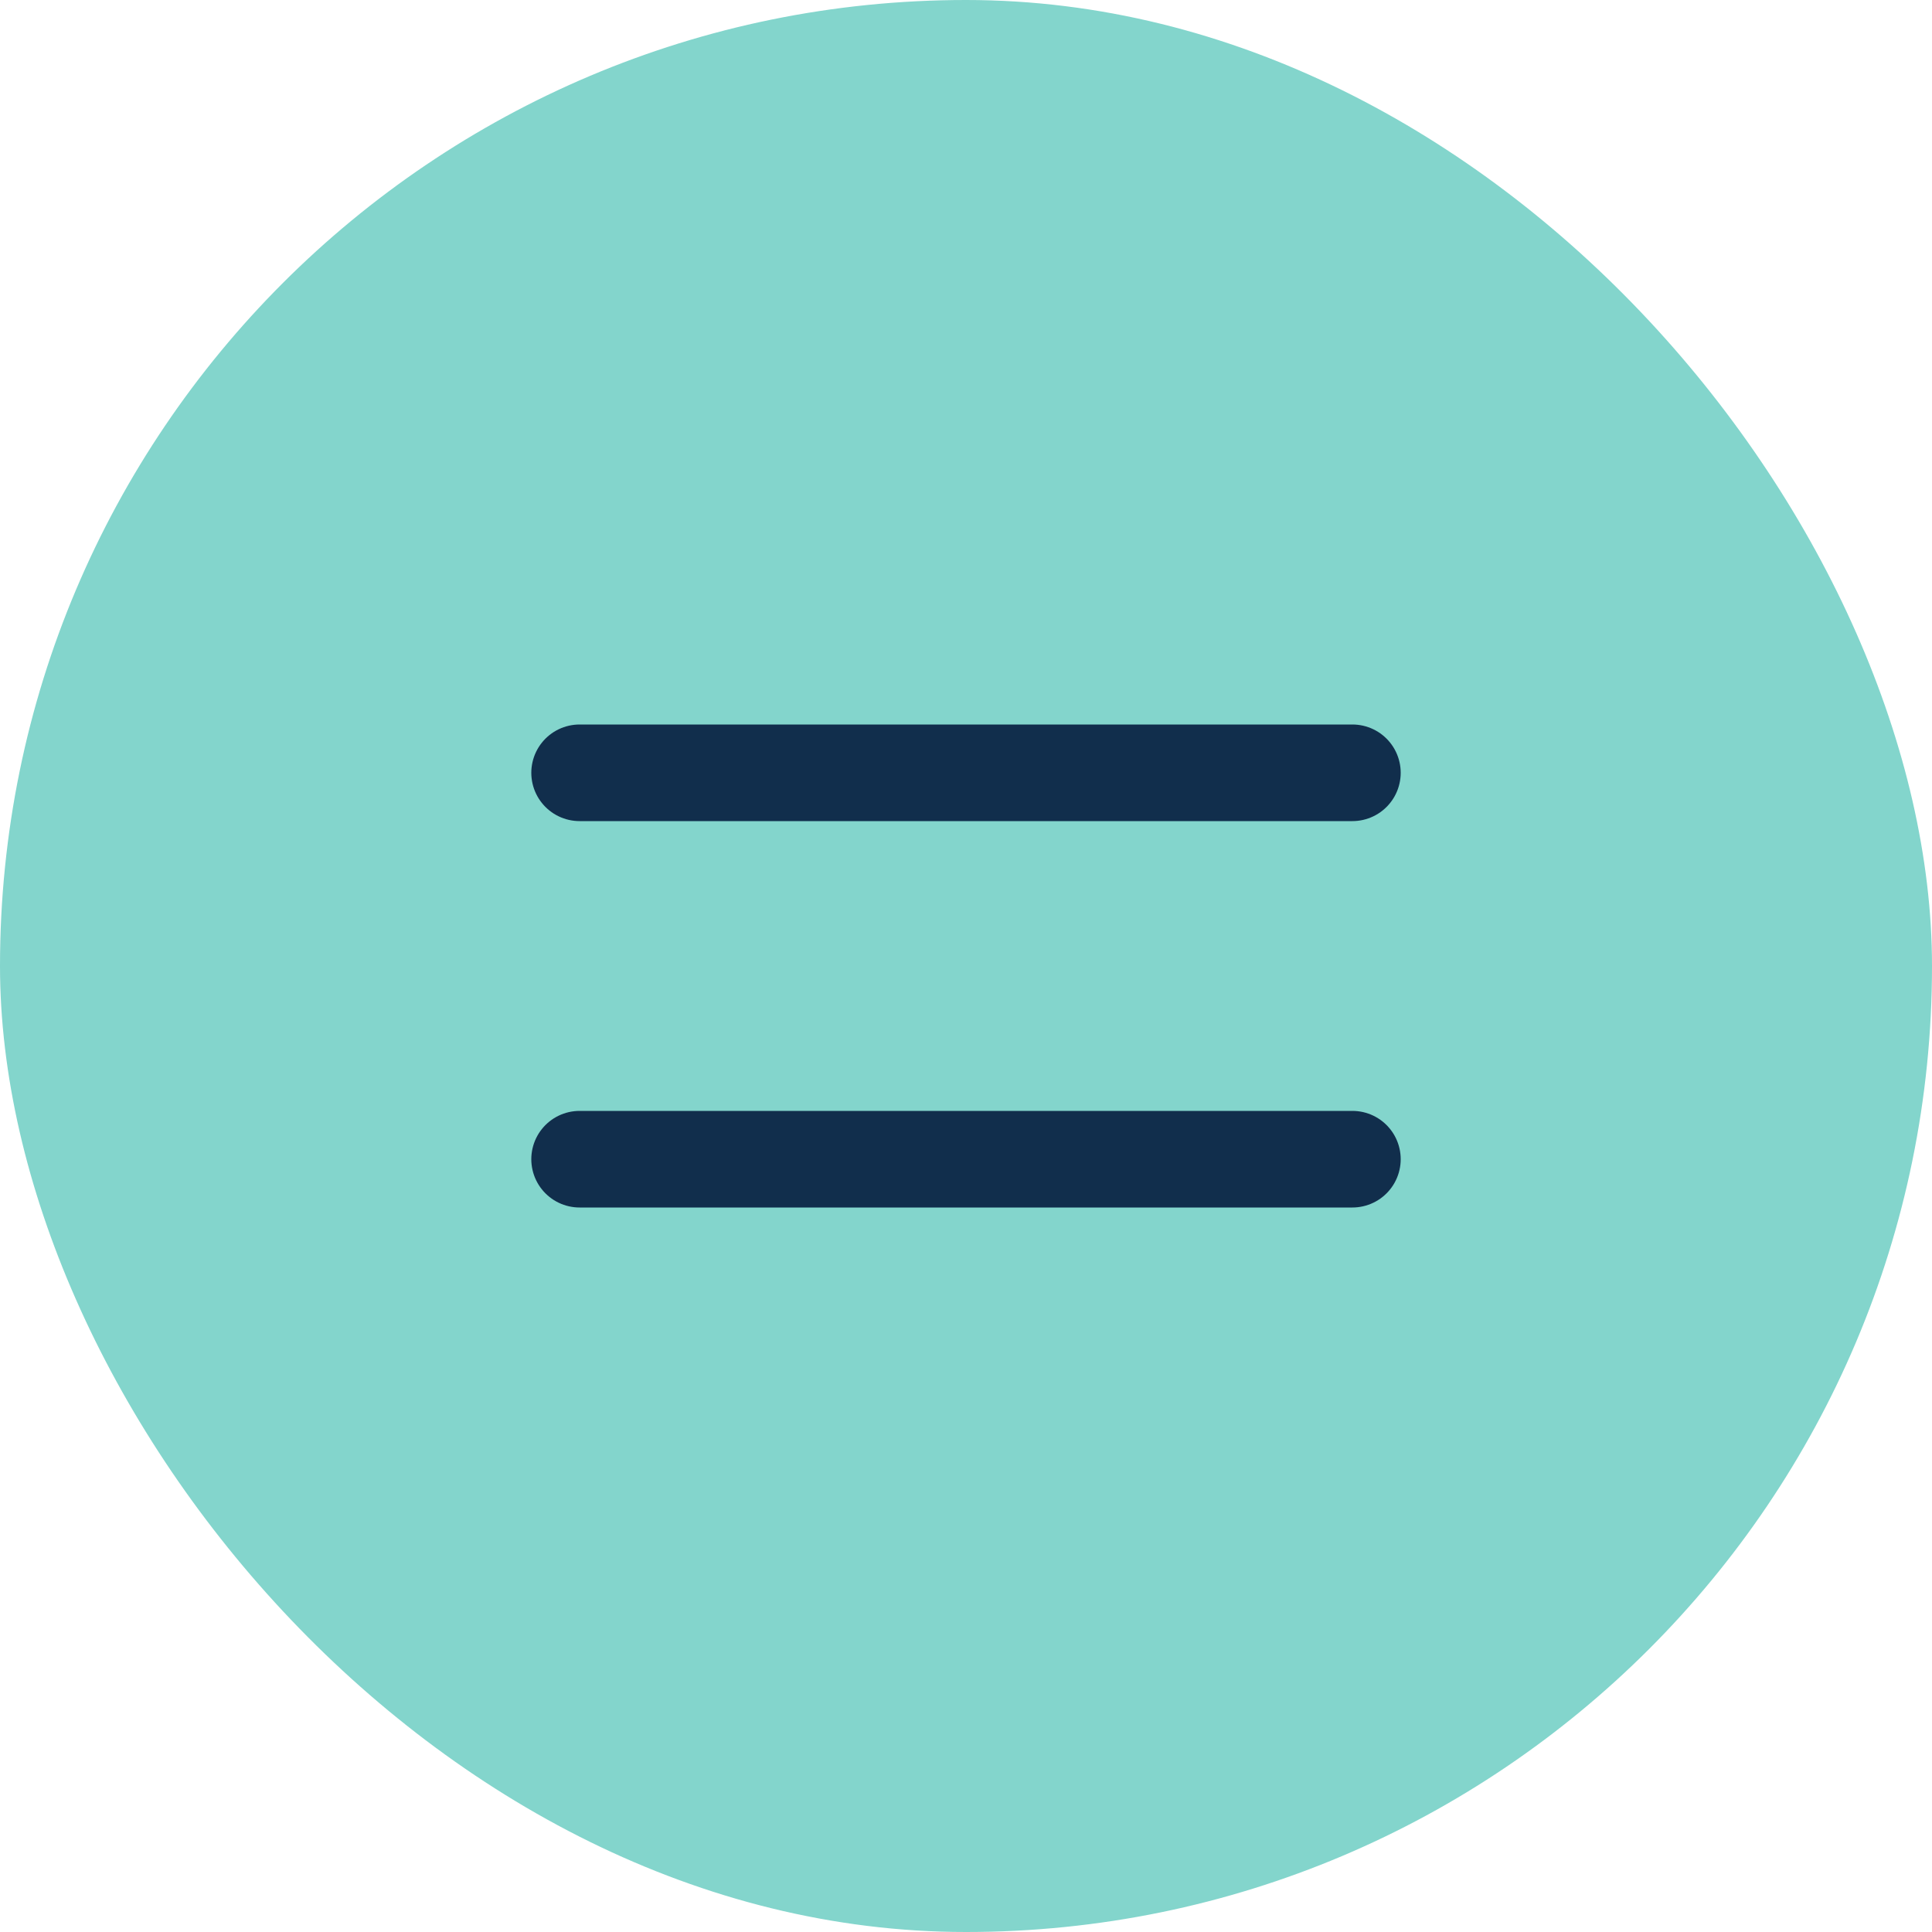
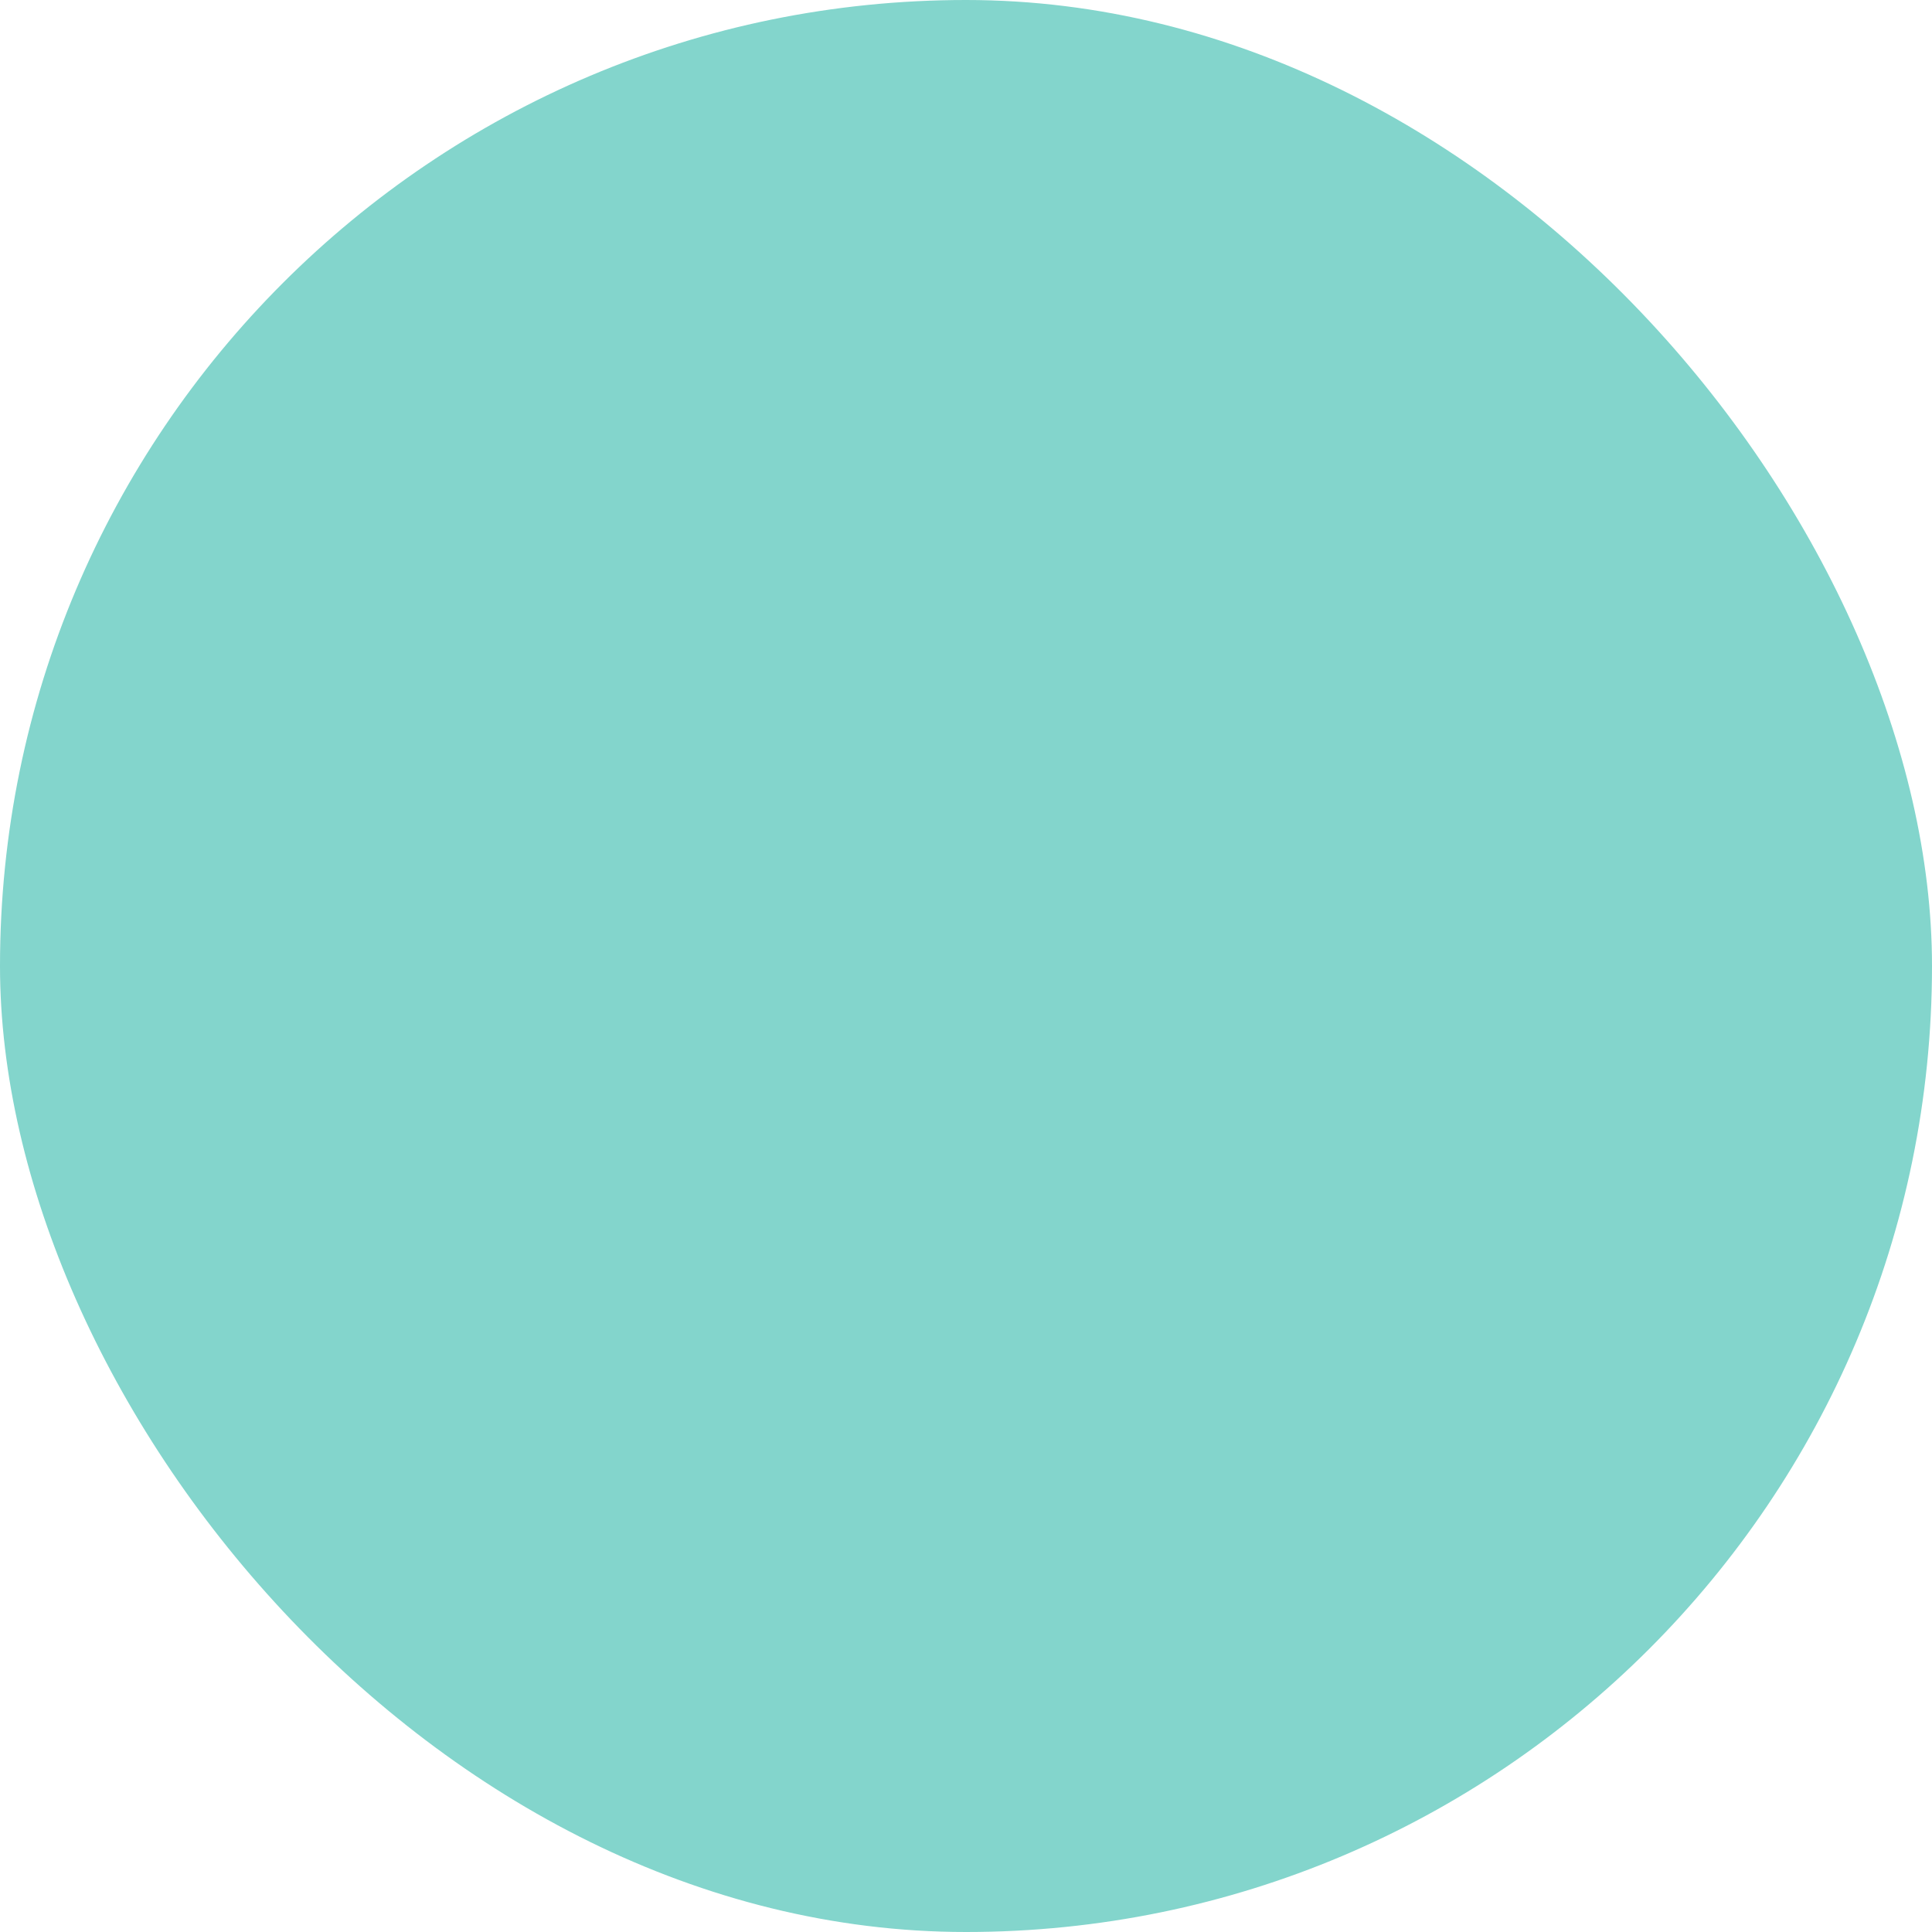
<svg xmlns="http://www.w3.org/2000/svg" width="44" height="44" viewBox="0 0 44 44" fill="none">
  <rect width="44" height="44" rx="22" fill="#83D5CC" />
-   <path d="M13.2 17.6h17.6M13.2 26.4h17.6" stroke="#112E4C" stroke-width="2.2" stroke-linecap="round" stroke-linejoin="round" />
</svg>